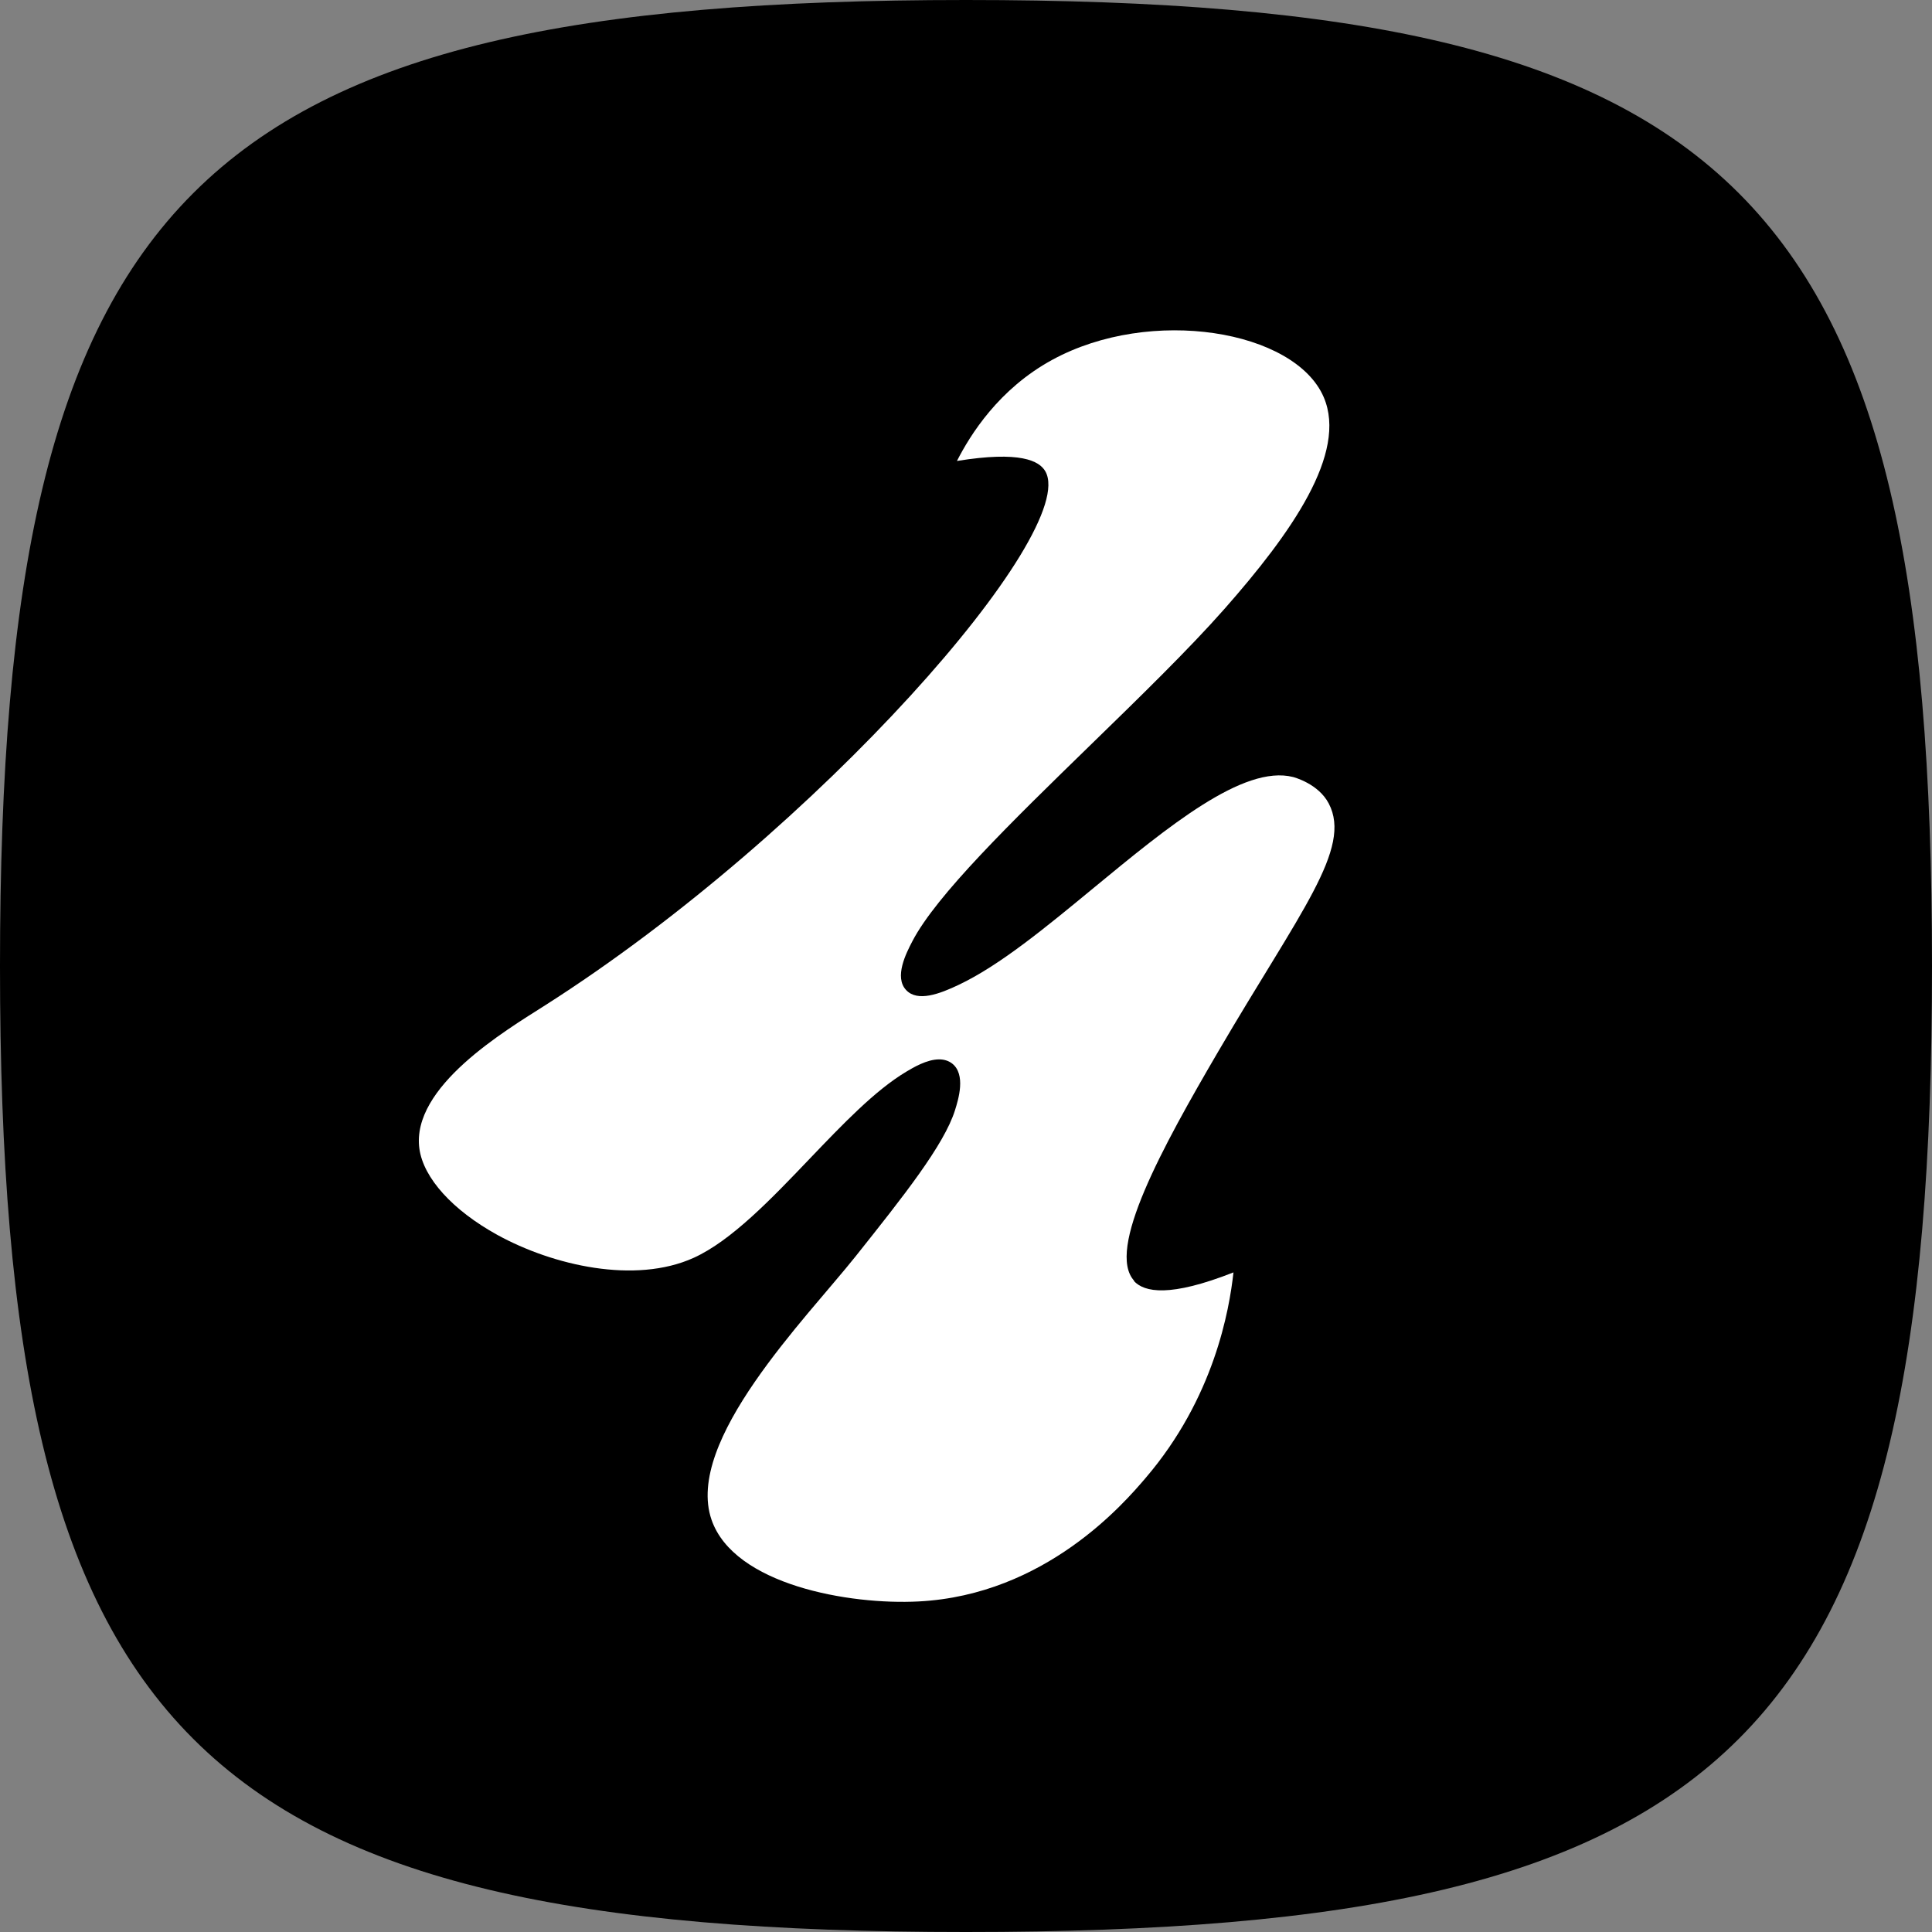
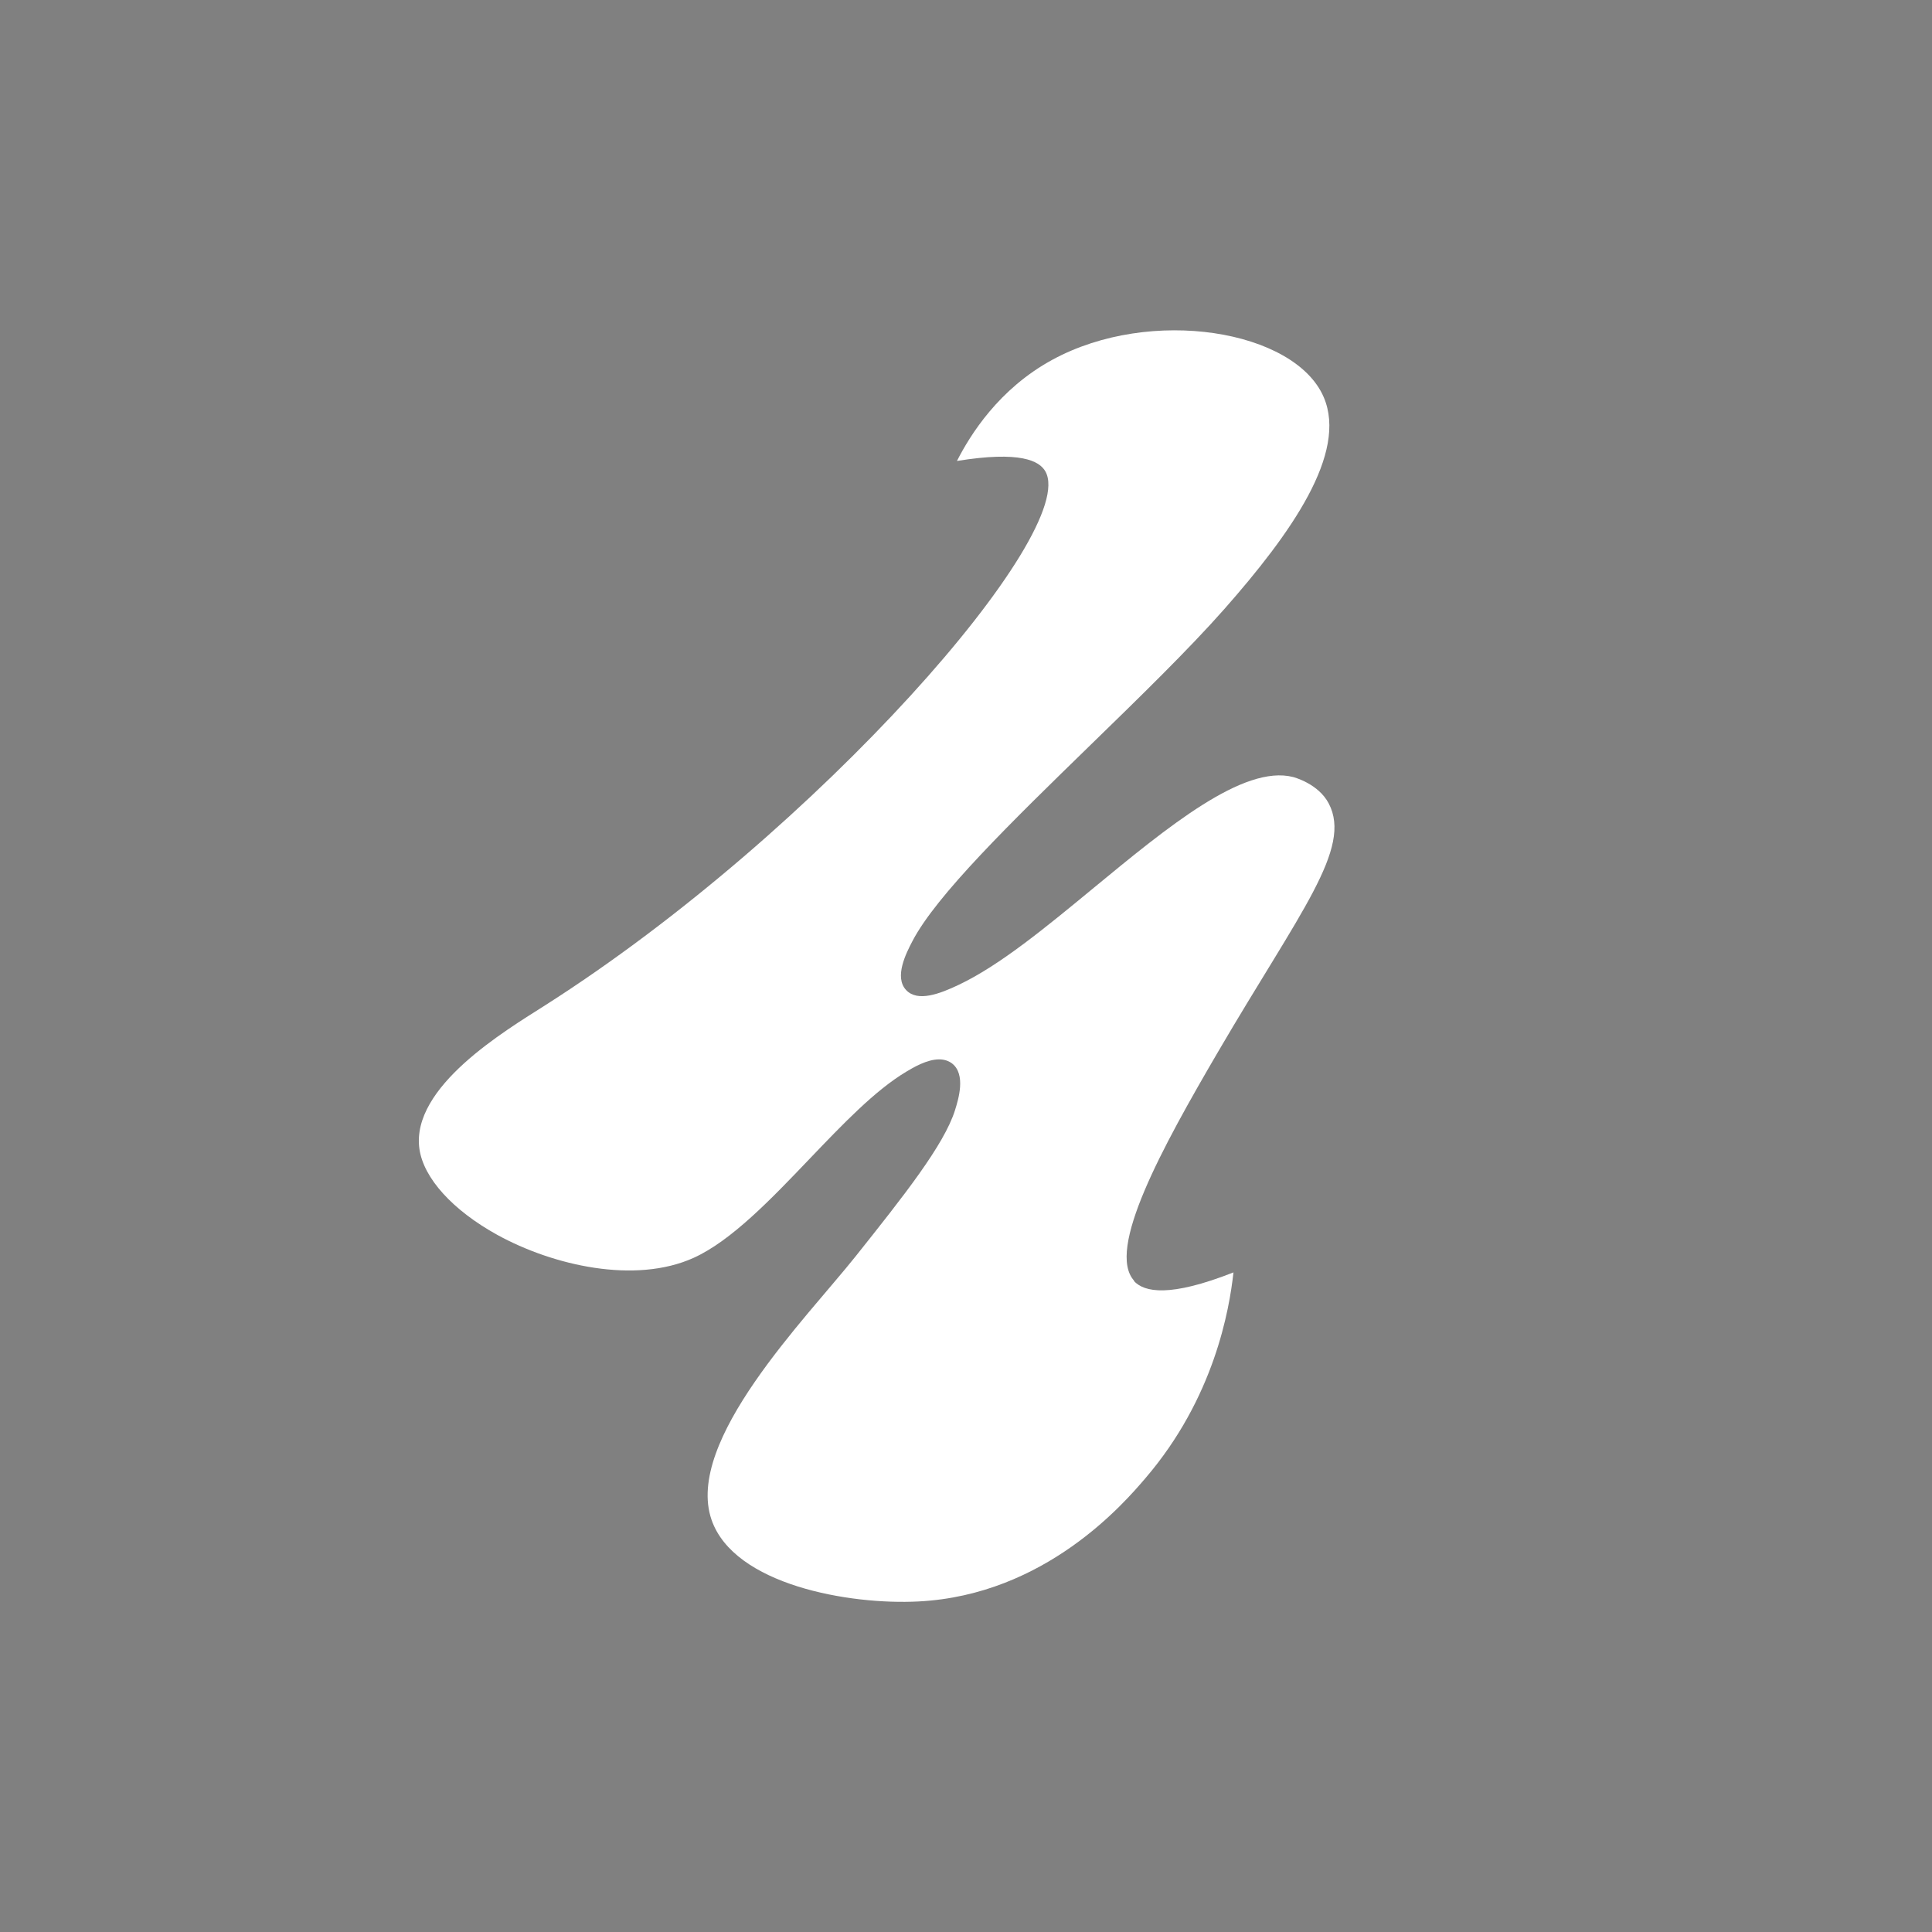
<svg xmlns="http://www.w3.org/2000/svg" id="Capa_2" data-name="Capa 2" viewBox="0 0 192 192">
  <rect x="0" y="0" width="192" height="192" fill="#808080" stroke="none" />
  <defs>
    <style>
      .cls-1 {
        fill: #fff;
      }
    </style>
  </defs>
  <g id="Capa_1-2" data-name="Capa 1">
-     <path d="M96,0c76.8,0,96,19.2,96,96s-19.2,96-96,96S0,172.8,0,96,19.2,0,96,0" />
    <path class="cls-1" d="M112.72,127.29c-2.83-3.07,2.78-13.27,8.37-22.83,8.12-13.88,13.31-20.13,10.96-24.61-1.03-1.97-3.44-2.6-3.54-2.63-4.94-1.26-12.49,4.98-19.8,11-4.79,3.95-9.32,7.69-13.39,9.63-1.96.94-4.13,1.74-5.26.55-1.23-1.29,0-3.69.6-4.84,2.37-4.58,9.84-11.86,17.75-19.56,4.79-4.66,9.75-9.49,13.26-13.47,6.65-7.54,12.27-15.49,9.88-21.06-2.86-6.66-17.17-9.06-26.98-3.71-5.32,2.9-8.15,7.46-9.47,10.05,6.29-1.02,8.19-.02,8.79,1.04,3.38,6-22.57,35.77-49.72,53.06-3.94,2.51-13.35,8.09-12.49,14.26.41,2.91,3.3,6.1,7.74,8.55,5.52,3.04,13.69,4.92,19.52,2.28,3.74-1.7,7.69-5.83,11.51-9.83,3.35-3.5,6.51-6.81,9.62-8.67.69-.41,2.04-1.22,3.26-1.22.46,0,.91.12,1.29.41,1.39,1.09.62,3.57.29,4.63-1.08,3.47-5.15,8.59-9.87,14.52-4.92,6.18-17.03,18.36-14.33,26.19,2.24,6.48,13.71,8.48,20.58,8.12,12.61-.65,20.45-9.8,22.55-12.26,6.83-7.97,8.33-16.72,8.74-20.44-6.33,2.49-8.85,1.98-9.9.85Z" />
  </g>
</svg>